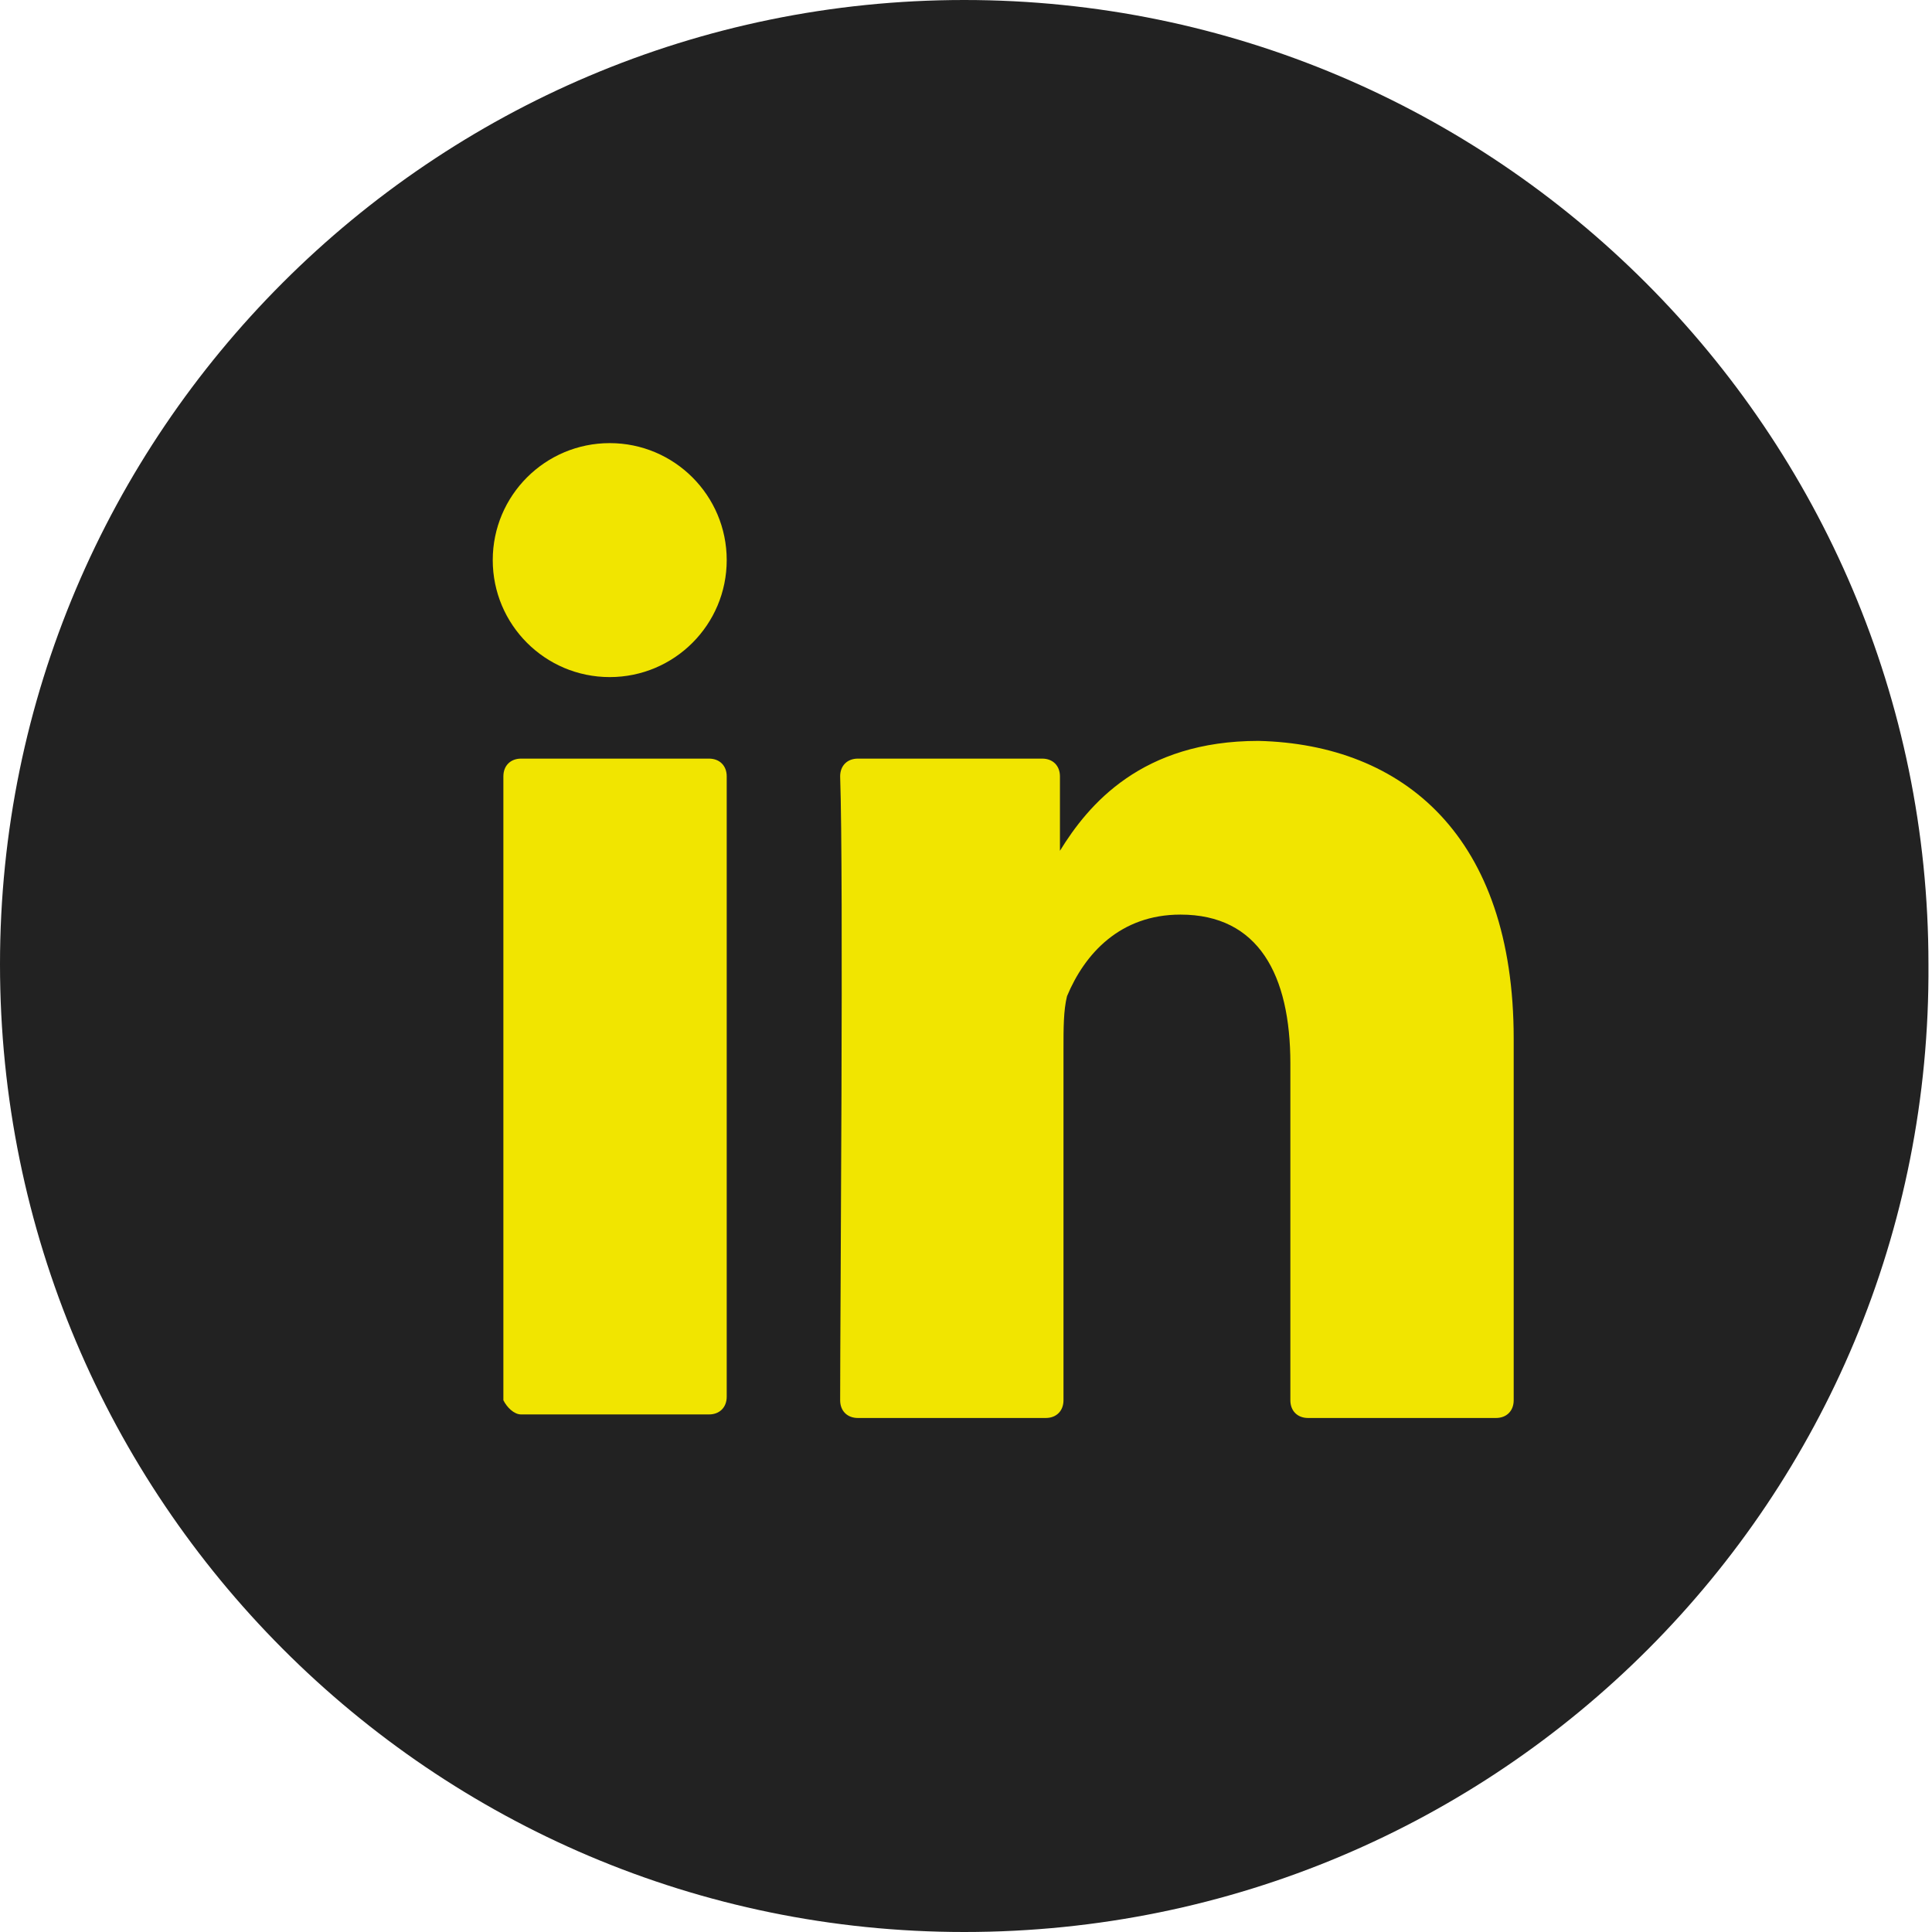
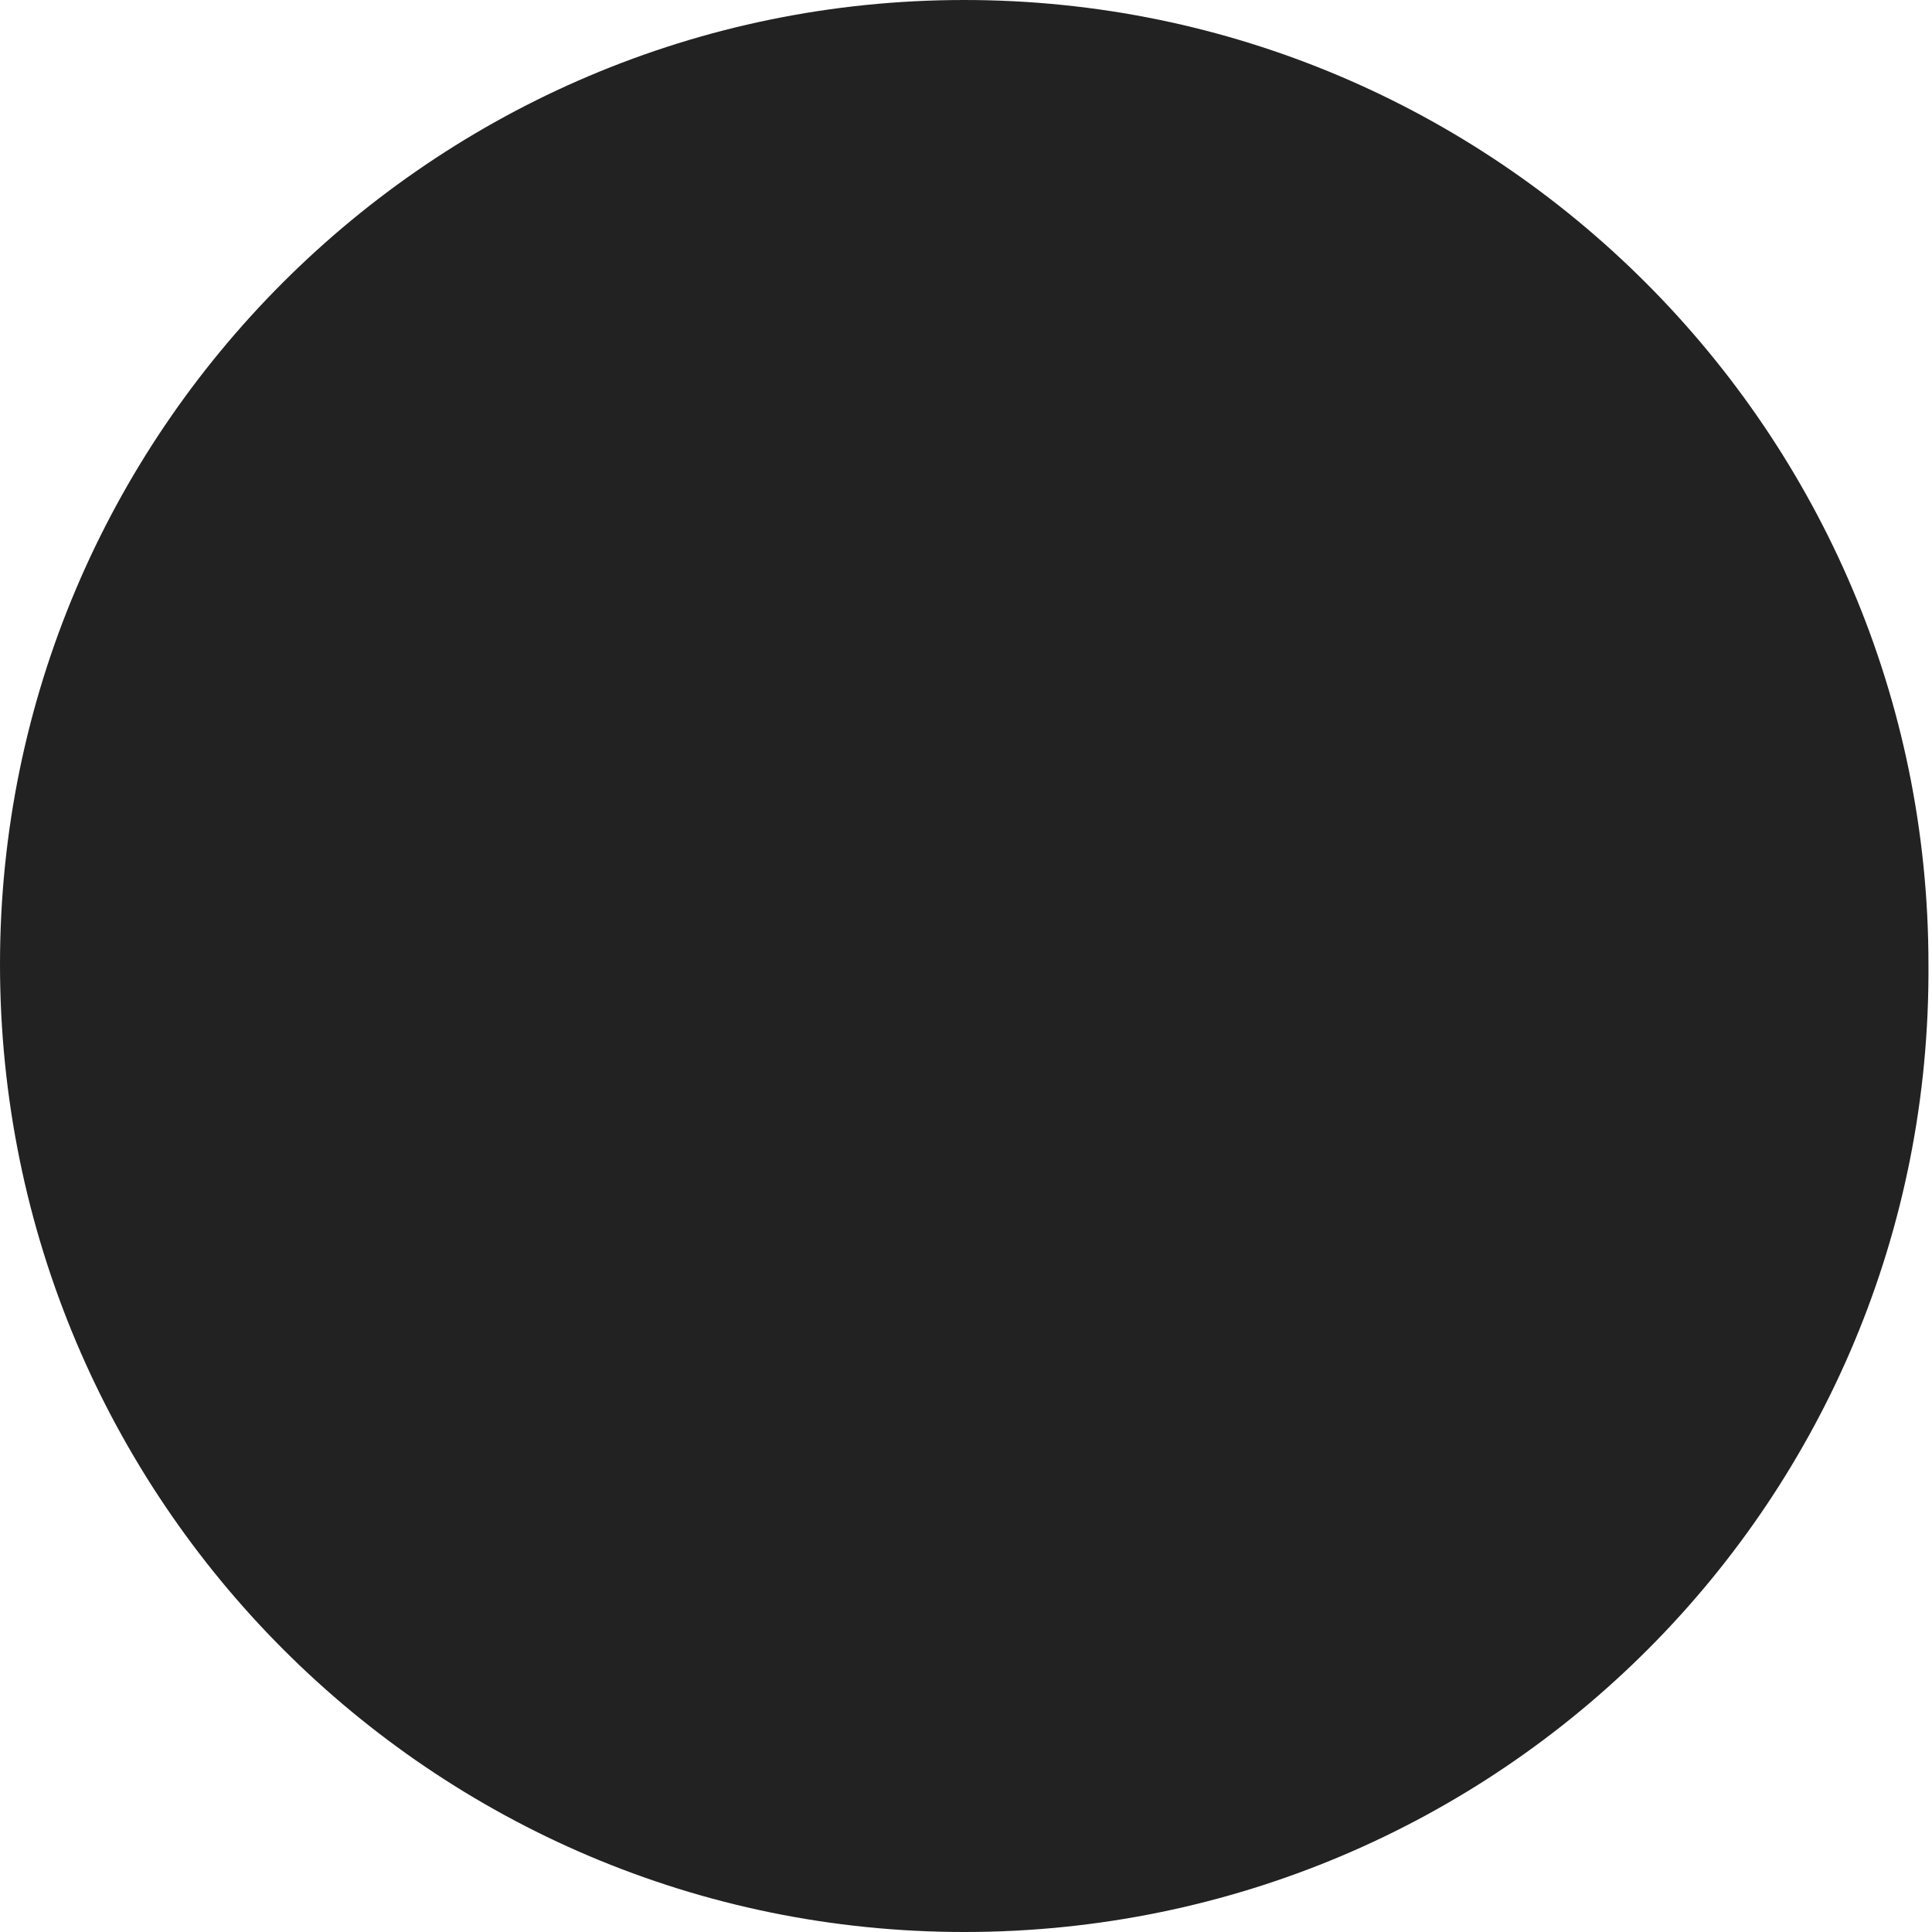
<svg xmlns="http://www.w3.org/2000/svg" version="1.1" x="0px" y="0px" width="54.5px" height="54.5px" viewBox="0 0 54.5 54.5" style="enable-background:new 0 0 54.5 54.5;" xml:space="preserve">
  <style type="text/css">
	.st0{fill:#222222;}
	.st1{fill:#F1E500;}
</style>
  <defs>
</defs>
  <g>
    <g>
      <path class="st0" d="M27.2,54.5C12.2,54.5,0,42.3,0,27.2C0,12.2,12.2,0,27.2,0c15,0,27.2,12.2,27.2,27.2    C54.5,42.3,42.3,54.5,27.2,54.5z" />
    </g>
    <g>
      <g>
-         <path class="st1" d="M42.7,29.3v10.2c0,0.3-0.2,0.5-0.5,0.5h-5.3c-0.3,0-0.5-0.2-0.5-0.5V30c0-2.5-0.9-4.2-3.1-4.2     c-1.7,0-2.7,1.1-3.2,2.3C30,28.5,30,29,30,29.6v9.9c0,0.3-0.2,0.5-0.5,0.5h-5.3c-0.3,0-0.5-0.2-0.5-0.5c0-2.5,0.1-14.7,0-17.6     c0-0.3,0.2-0.5,0.5-0.5h5.2c0.3,0,0.5,0.2,0.5,0.5V24c0,0,0,0,0,0.1h0V24c0.8-1.3,2.3-3.1,5.6-3.1C39.6,21,42.7,23.6,42.7,29.3     L42.7,29.3z M14.7,39.9H20c0.3,0,0.5-0.2,0.5-0.5V21.9c0-0.3-0.2-0.5-0.5-0.5h-5.3c-0.3,0-0.5,0.2-0.5,0.5v17.6     C14.3,39.7,14.5,39.9,14.7,39.9z" />
-       </g>
+         </g>
    </g>
    <g>
-       <circle class="st1" cx="17.2" cy="15.8" r="3.3" />
-     </g>
+       </g>
  </g>
</svg>